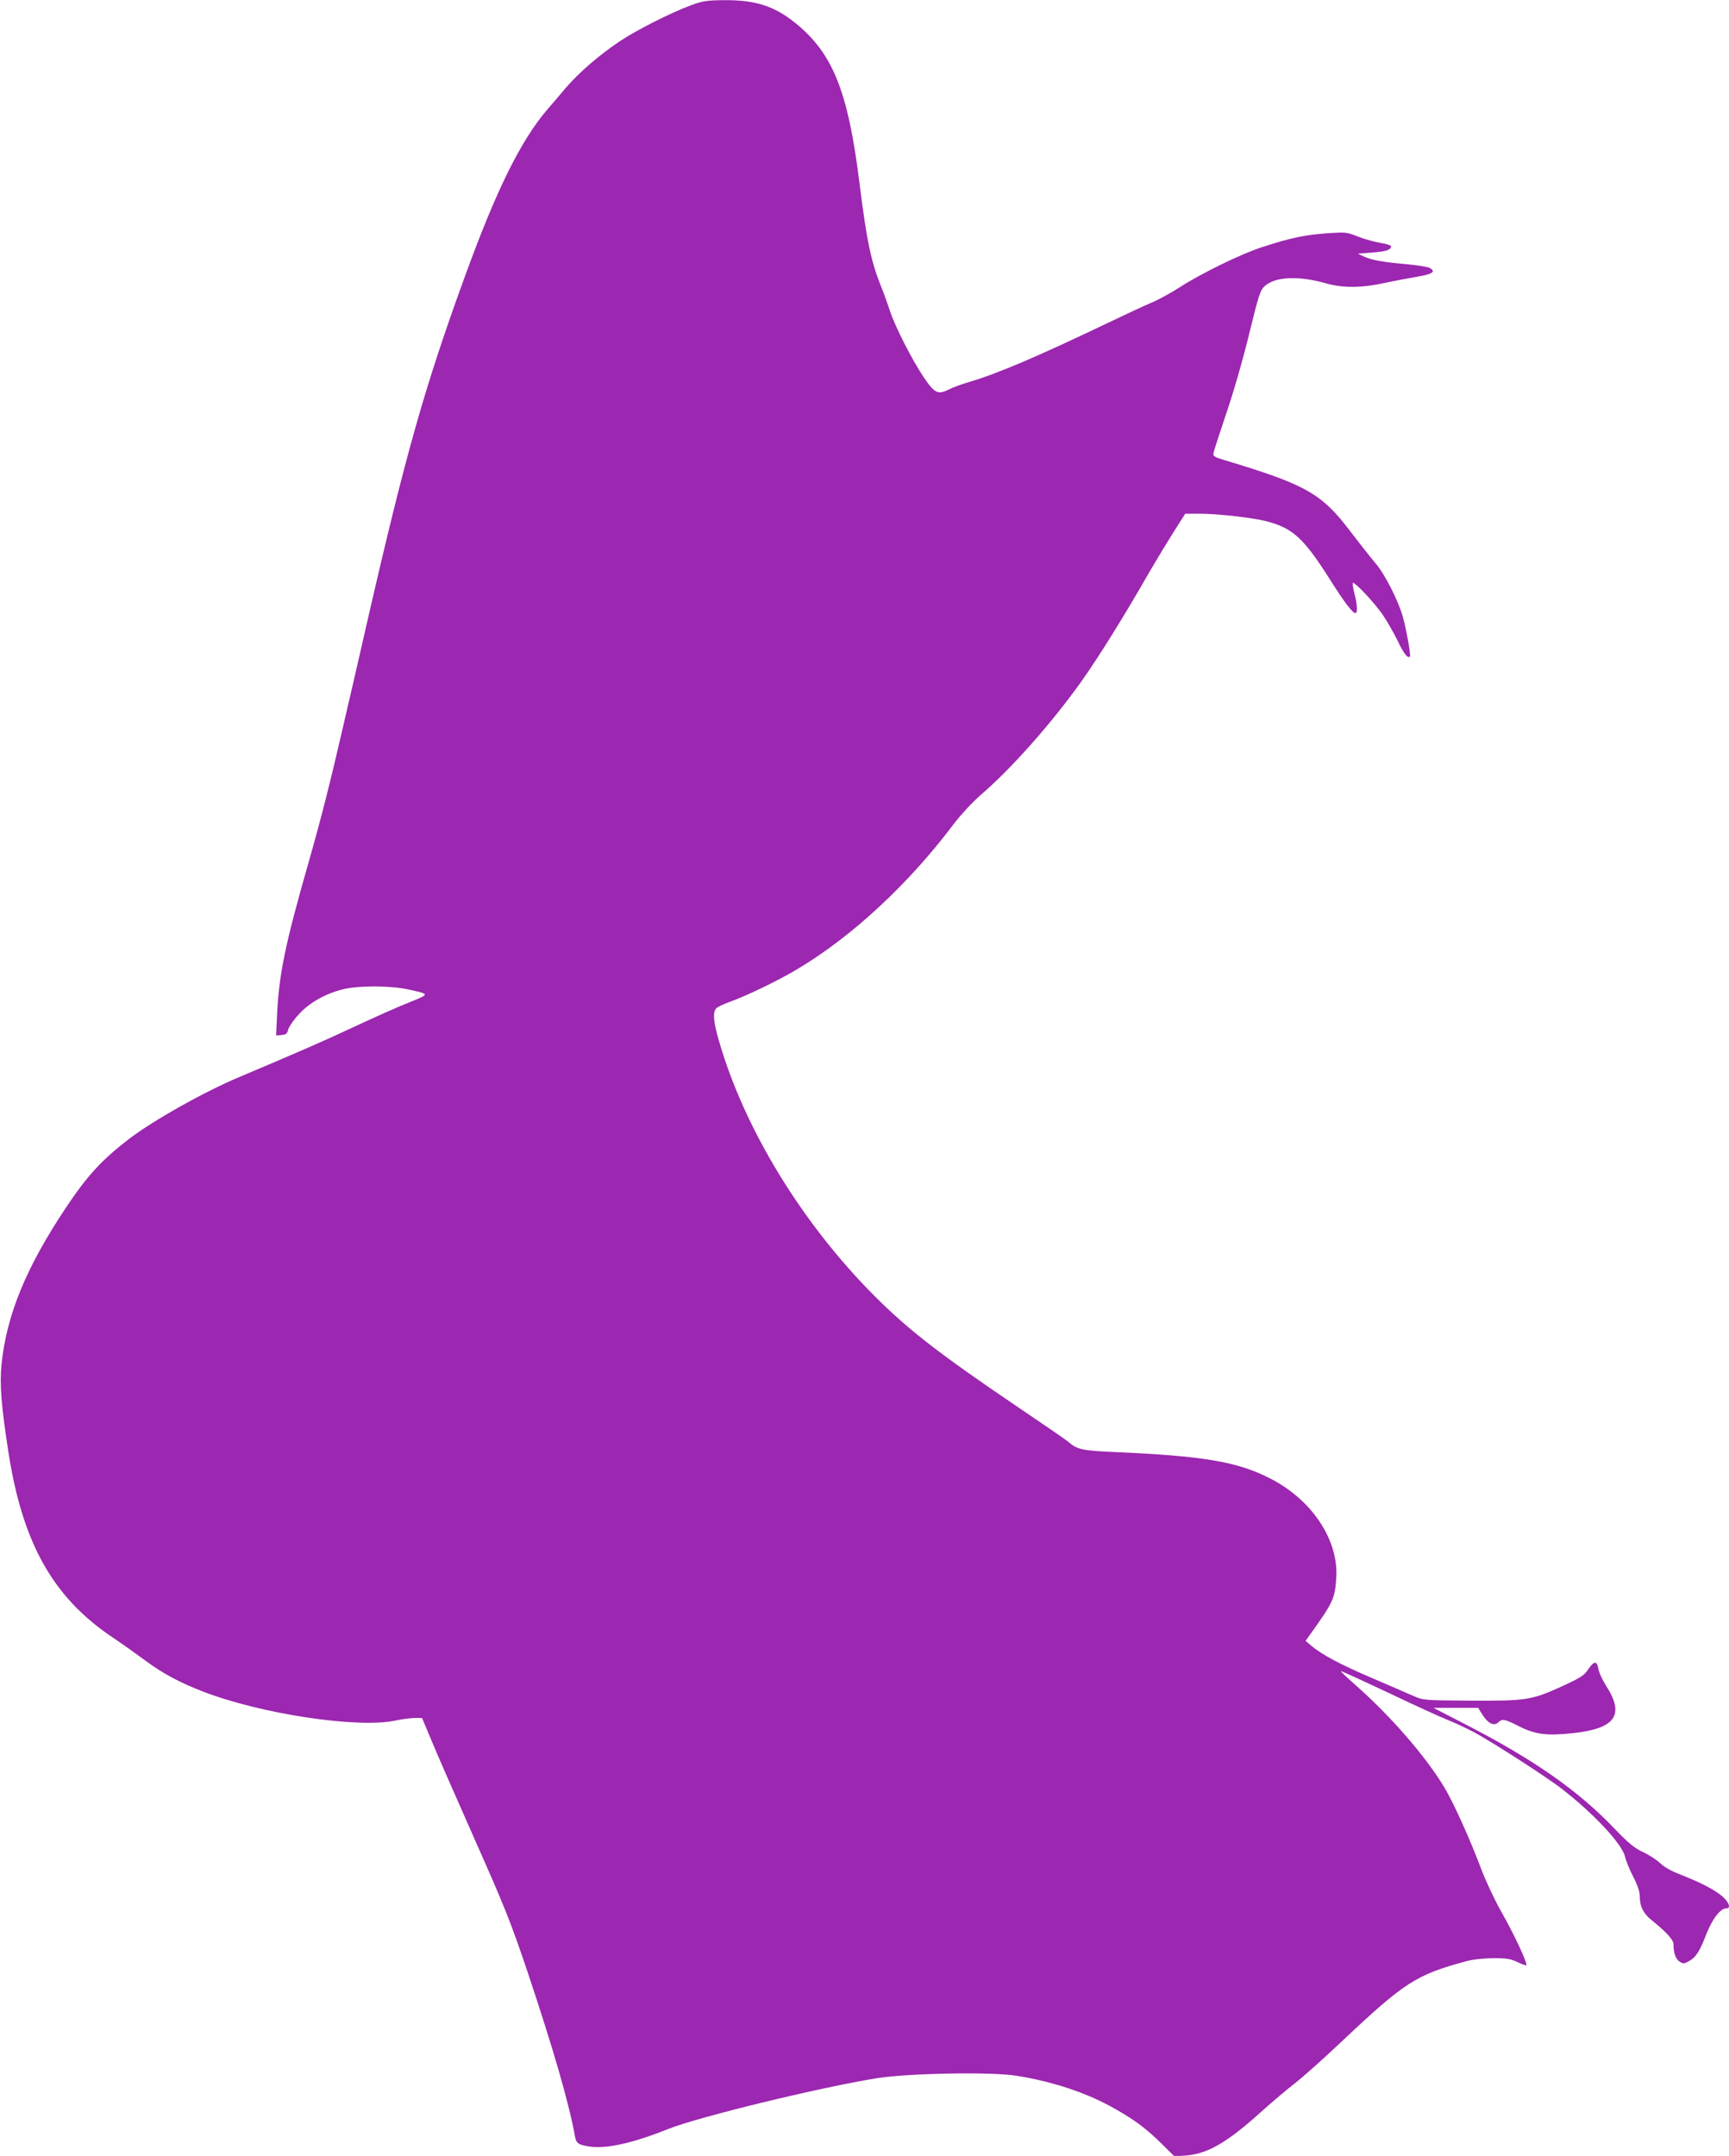
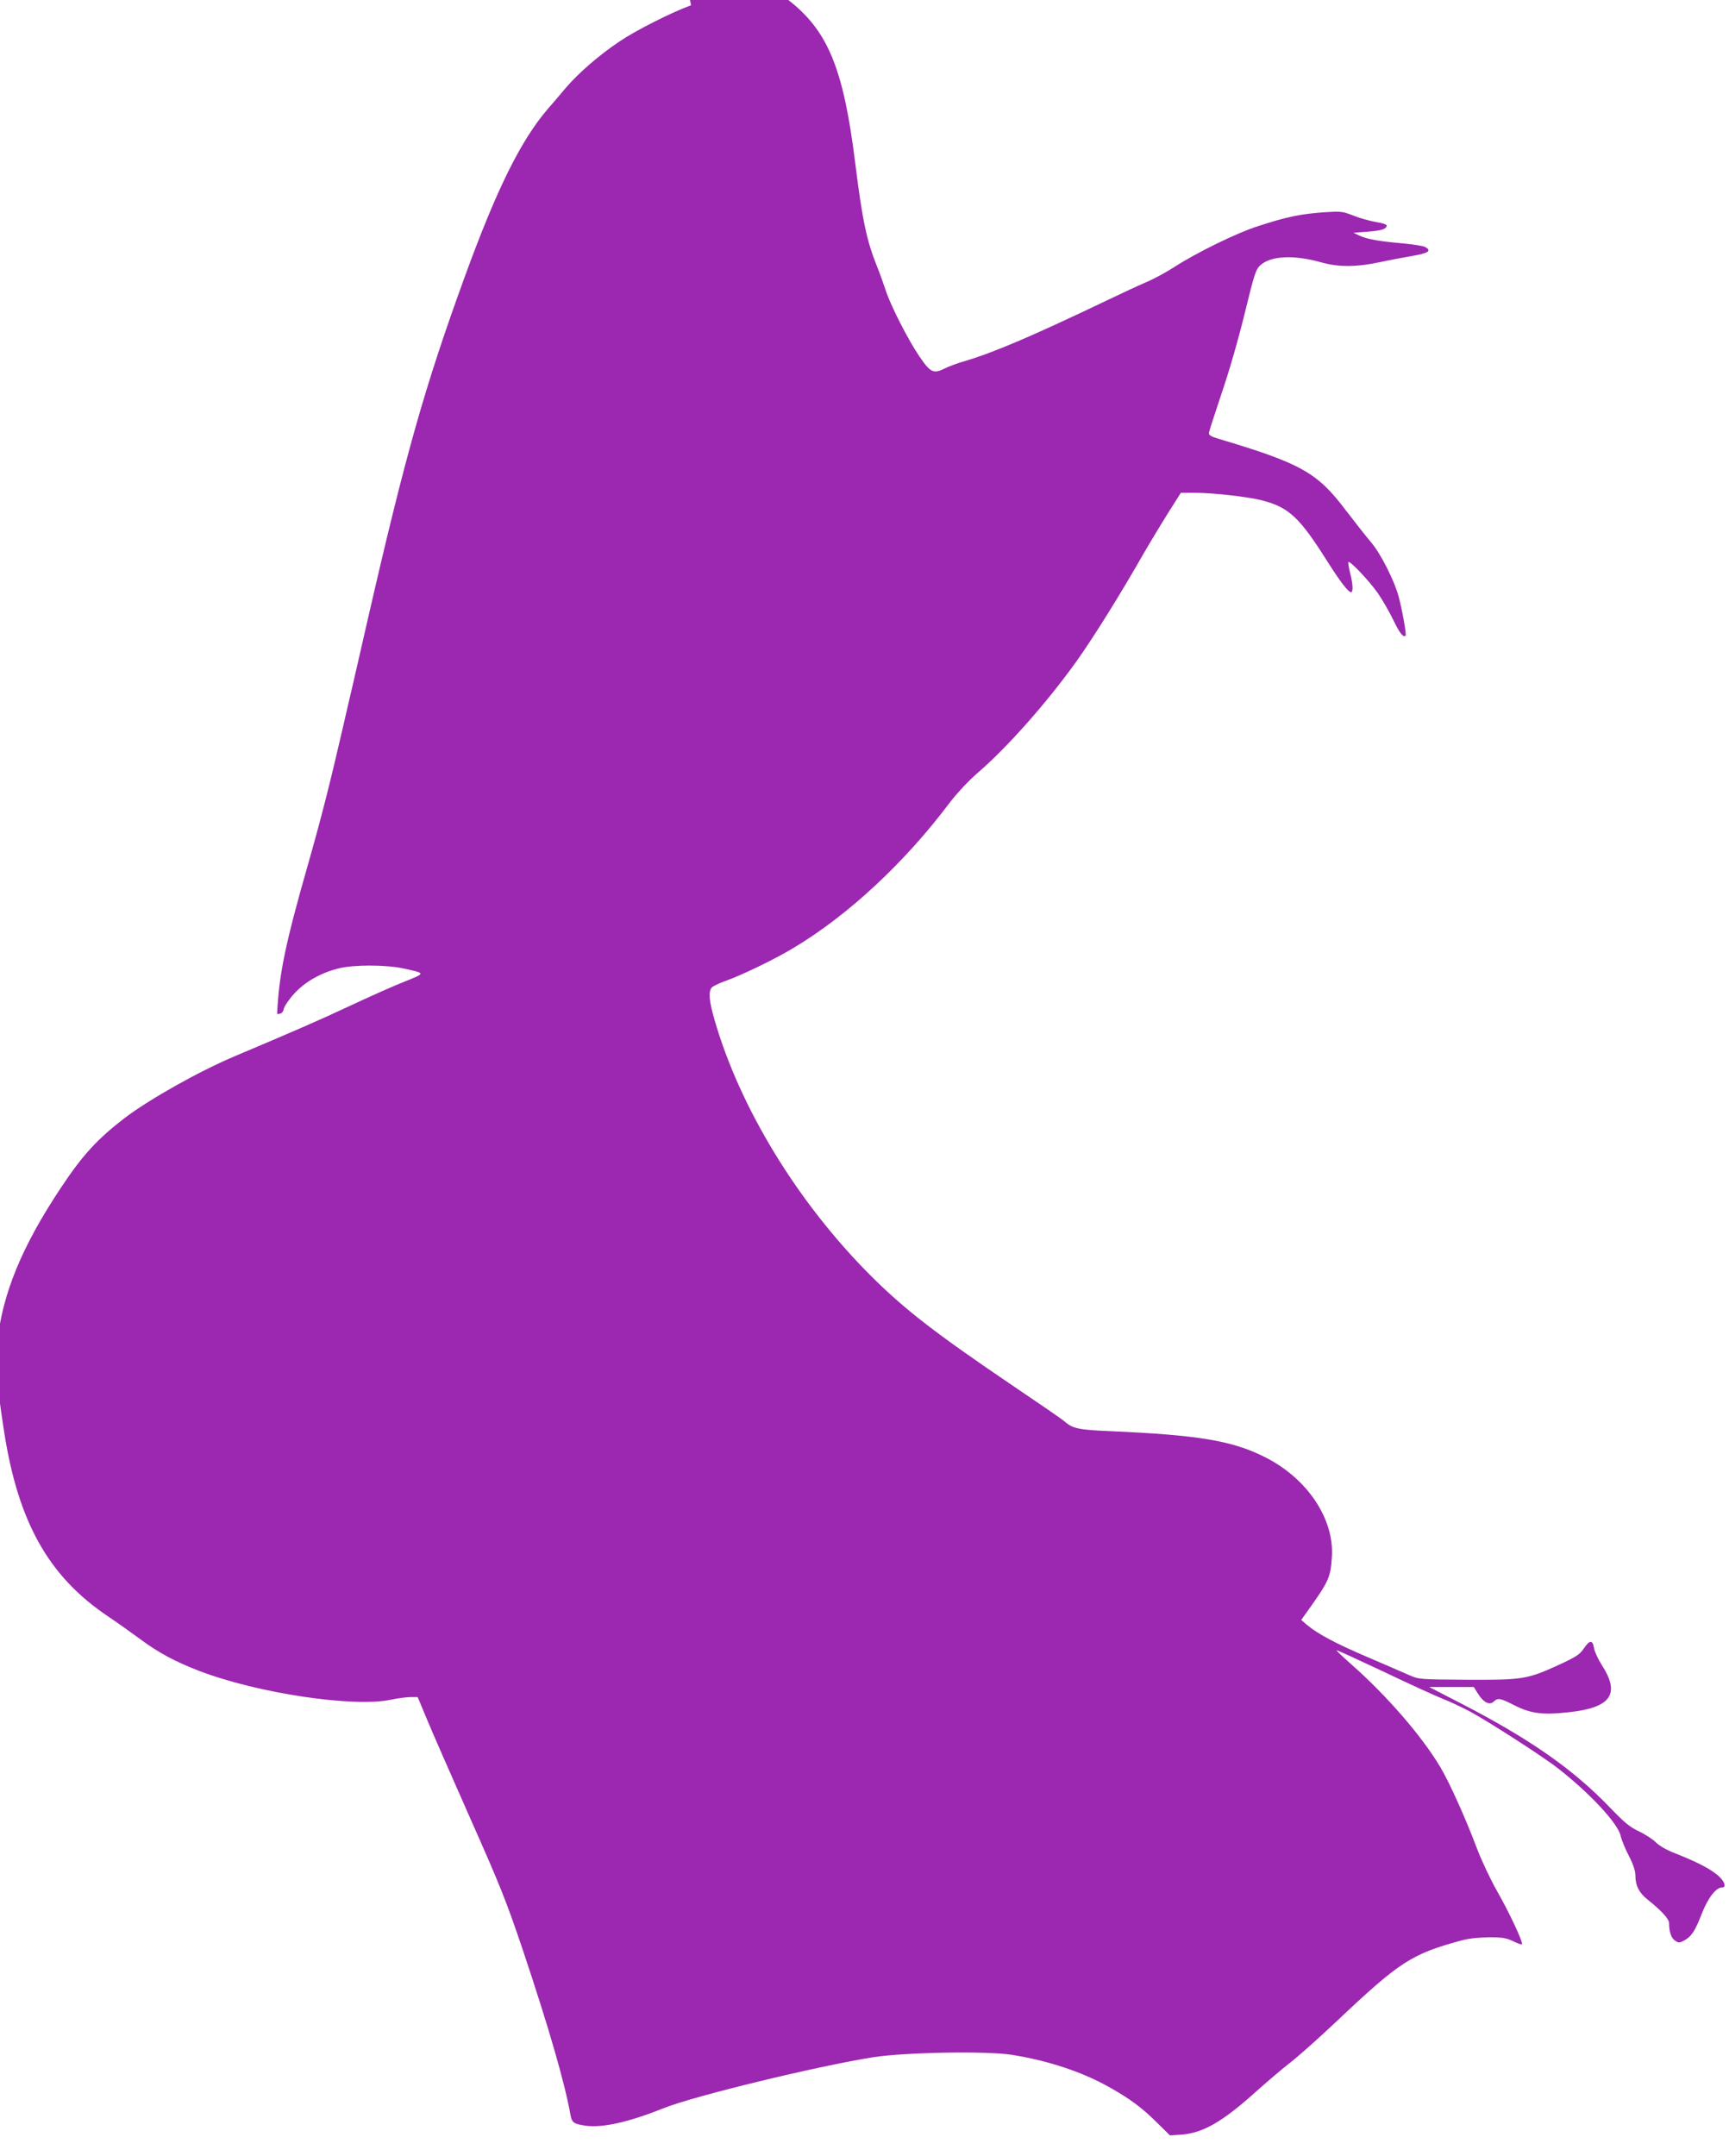
<svg xmlns="http://www.w3.org/2000/svg" version="1.0" width="1027pt" height="1280pt" viewBox="0 0 1027 1280" preserveAspectRatio="xMidYMid meet">
  <g transform="translate(0,1280) scale(0.1,-0.1)" fill="#9c27b0" stroke="none">
-     <path d="M4105 12769 c-120 -44 -329 -150 -425 -215 -120 -80 -241 -185 -317 -273 -35 -42 -85 -100 -111 -130 -160 -187 -304 -479 -492 -996 -237 -651 -350 -1050 -575 -2030 -41 -181 -84 -366 -94 -410 -11 -44 -33 -143 -51 -220 -79 -344 -135 -563 -209 -822 -137 -478 -174 -659 -185 -894 l-6 -127 32 3 c27 2 34 8 40 33 5 17 33 58 63 90 63 69 155 121 260 148 91 23 280 23 388 0 132 -29 132 -27 11 -76 -60 -23 -210 -90 -334 -148 -190 -89 -341 -154 -675 -295 -214 -90 -506 -254 -656 -367 -163 -125 -251 -220 -378 -411 -236 -354 -352 -636 -382 -930 -12 -121 -1 -251 42 -527 84 -535 264 -855 614 -1091 61 -41 151 -105 201 -142 99 -74 206 -131 342 -183 349 -134 923 -219 1142 -171 36 8 86 14 111 15 l46 0 53 -127 c29 -71 145 -335 257 -588 181 -407 217 -498 314 -785 155 -463 250 -791 284 -983 8 -44 21 -52 92 -62 101 -13 255 22 463 105 177 71 900 247 1243 302 185 29 675 38 824 14 220 -35 425 -104 587 -197 118 -67 185 -117 276 -207 l75 -74 65 4 c131 9 247 76 448 257 68 61 159 138 202 171 43 33 167 143 275 245 377 356 445 400 745 481 40 11 101 17 160 18 79 0 103 -4 143 -23 26 -13 50 -21 53 -19 9 10 -75 189 -147 315 -39 68 -93 183 -120 254 -69 183 -162 389 -217 482 -109 184 -319 426 -530 612 -50 44 -89 81 -87 83 2 2 126 -55 277 -126 150 -72 309 -144 353 -162 44 -17 118 -52 165 -77 107 -58 434 -268 520 -336 189 -147 355 -326 372 -399 5 -24 27 -78 49 -120 27 -53 39 -90 39 -118 0 -59 22 -102 71 -141 85 -68 129 -116 129 -141 0 -51 13 -90 36 -104 20 -14 26 -14 52 0 44 23 67 57 107 162 37 93 84 154 120 154 29 0 14 39 -28 74 -48 39 -121 77 -247 127 -53 20 -98 46 -119 67 -19 19 -64 48 -100 65 -54 25 -86 52 -171 140 -218 228 -478 409 -883 618 l-192 99 132 0 133 0 25 -40 c33 -52 68 -70 93 -47 26 24 37 22 124 -22 97 -49 167 -58 321 -41 253 27 309 108 197 281 -22 35 -43 80 -46 101 -8 49 -26 48 -61 -4 -24 -36 -45 -49 -153 -99 -182 -83 -213 -88 -545 -86 -279 2 -280 2 -340 28 -33 15 -143 62 -245 106 -190 81 -298 139 -360 191 l-35 30 35 49 c129 181 139 202 147 323 16 228 -147 471 -402 597 -192 96 -394 129 -915 152 -191 8 -223 15 -275 61 -11 10 -148 104 -305 210 -458 310 -643 453 -845 655 -432 433 -776 996 -926 1520 -31 108 -36 162 -16 187 6 8 41 25 77 38 93 32 295 129 406 196 326 194 664 508 933 867 41 53 107 124 156 167 181 155 417 421 596 671 102 143 262 400 401 644 42 72 125 210 185 303 l33 52 88 0 c105 0 315 -24 395 -45 158 -41 222 -101 382 -354 79 -125 129 -191 146 -191 14 0 11 52 -6 116 -8 32 -12 60 -10 63 10 9 125 -113 176 -186 27 -39 68 -111 91 -158 37 -78 60 -106 73 -93 6 6 -20 153 -41 231 -25 94 -106 255 -163 322 -28 33 -96 119 -151 191 -169 224 -265 278 -750 423 -51 15 -65 23 -63 37 1 11 36 117 76 237 44 128 100 323 137 475 57 234 66 259 92 283 63 57 200 63 363 17 101 -29 212 -28 350 2 55 12 142 28 193 37 94 16 114 31 72 53 -11 6 -70 15 -132 21 -145 13 -207 24 -255 45 l-38 18 80 6 c86 7 111 14 118 34 3 8 -17 16 -65 24 -39 7 -100 24 -136 39 -61 24 -72 25 -166 19 -144 -10 -227 -27 -398 -83 -126 -40 -364 -157 -493 -240 -49 -32 -126 -74 -170 -92 -44 -19 -150 -68 -235 -109 -446 -213 -673 -310 -850 -362 -41 -12 -92 -31 -113 -42 -66 -33 -85 -24 -150 72 -67 98 -174 308 -201 395 -11 33 -33 96 -51 140 -62 155 -87 275 -130 620 -68 544 -158 768 -380 948 -125 101 -238 137 -420 136 -107 -1 -129 -4 -200 -30z" />
+     <path d="M4105 12769 c-120 -44 -329 -150 -425 -215 -120 -80 -241 -185 -317 -273 -35 -42 -85 -100 -111 -130 -160 -187 -304 -479 -492 -996 -237 -651 -350 -1050 -575 -2030 -41 -181 -84 -366 -94 -410 -11 -44 -33 -143 -51 -220 -79 -344 -135 -563 -209 -822 -137 -478 -174 -659 -185 -894 c27 2 34 8 40 33 5 17 33 58 63 90 63 69 155 121 260 148 91 23 280 23 388 0 132 -29 132 -27 11 -76 -60 -23 -210 -90 -334 -148 -190 -89 -341 -154 -675 -295 -214 -90 -506 -254 -656 -367 -163 -125 -251 -220 -378 -411 -236 -354 -352 -636 -382 -930 -12 -121 -1 -251 42 -527 84 -535 264 -855 614 -1091 61 -41 151 -105 201 -142 99 -74 206 -131 342 -183 349 -134 923 -219 1142 -171 36 8 86 14 111 15 l46 0 53 -127 c29 -71 145 -335 257 -588 181 -407 217 -498 314 -785 155 -463 250 -791 284 -983 8 -44 21 -52 92 -62 101 -13 255 22 463 105 177 71 900 247 1243 302 185 29 675 38 824 14 220 -35 425 -104 587 -197 118 -67 185 -117 276 -207 l75 -74 65 4 c131 9 247 76 448 257 68 61 159 138 202 171 43 33 167 143 275 245 377 356 445 400 745 481 40 11 101 17 160 18 79 0 103 -4 143 -23 26 -13 50 -21 53 -19 9 10 -75 189 -147 315 -39 68 -93 183 -120 254 -69 183 -162 389 -217 482 -109 184 -319 426 -530 612 -50 44 -89 81 -87 83 2 2 126 -55 277 -126 150 -72 309 -144 353 -162 44 -17 118 -52 165 -77 107 -58 434 -268 520 -336 189 -147 355 -326 372 -399 5 -24 27 -78 49 -120 27 -53 39 -90 39 -118 0 -59 22 -102 71 -141 85 -68 129 -116 129 -141 0 -51 13 -90 36 -104 20 -14 26 -14 52 0 44 23 67 57 107 162 37 93 84 154 120 154 29 0 14 39 -28 74 -48 39 -121 77 -247 127 -53 20 -98 46 -119 67 -19 19 -64 48 -100 65 -54 25 -86 52 -171 140 -218 228 -478 409 -883 618 l-192 99 132 0 133 0 25 -40 c33 -52 68 -70 93 -47 26 24 37 22 124 -22 97 -49 167 -58 321 -41 253 27 309 108 197 281 -22 35 -43 80 -46 101 -8 49 -26 48 -61 -4 -24 -36 -45 -49 -153 -99 -182 -83 -213 -88 -545 -86 -279 2 -280 2 -340 28 -33 15 -143 62 -245 106 -190 81 -298 139 -360 191 l-35 30 35 49 c129 181 139 202 147 323 16 228 -147 471 -402 597 -192 96 -394 129 -915 152 -191 8 -223 15 -275 61 -11 10 -148 104 -305 210 -458 310 -643 453 -845 655 -432 433 -776 996 -926 1520 -31 108 -36 162 -16 187 6 8 41 25 77 38 93 32 295 129 406 196 326 194 664 508 933 867 41 53 107 124 156 167 181 155 417 421 596 671 102 143 262 400 401 644 42 72 125 210 185 303 l33 52 88 0 c105 0 315 -24 395 -45 158 -41 222 -101 382 -354 79 -125 129 -191 146 -191 14 0 11 52 -6 116 -8 32 -12 60 -10 63 10 9 125 -113 176 -186 27 -39 68 -111 91 -158 37 -78 60 -106 73 -93 6 6 -20 153 -41 231 -25 94 -106 255 -163 322 -28 33 -96 119 -151 191 -169 224 -265 278 -750 423 -51 15 -65 23 -63 37 1 11 36 117 76 237 44 128 100 323 137 475 57 234 66 259 92 283 63 57 200 63 363 17 101 -29 212 -28 350 2 55 12 142 28 193 37 94 16 114 31 72 53 -11 6 -70 15 -132 21 -145 13 -207 24 -255 45 l-38 18 80 6 c86 7 111 14 118 34 3 8 -17 16 -65 24 -39 7 -100 24 -136 39 -61 24 -72 25 -166 19 -144 -10 -227 -27 -398 -83 -126 -40 -364 -157 -493 -240 -49 -32 -126 -74 -170 -92 -44 -19 -150 -68 -235 -109 -446 -213 -673 -310 -850 -362 -41 -12 -92 -31 -113 -42 -66 -33 -85 -24 -150 72 -67 98 -174 308 -201 395 -11 33 -33 96 -51 140 -62 155 -87 275 -130 620 -68 544 -158 768 -380 948 -125 101 -238 137 -420 136 -107 -1 -129 -4 -200 -30z" />
  </g>
</svg>